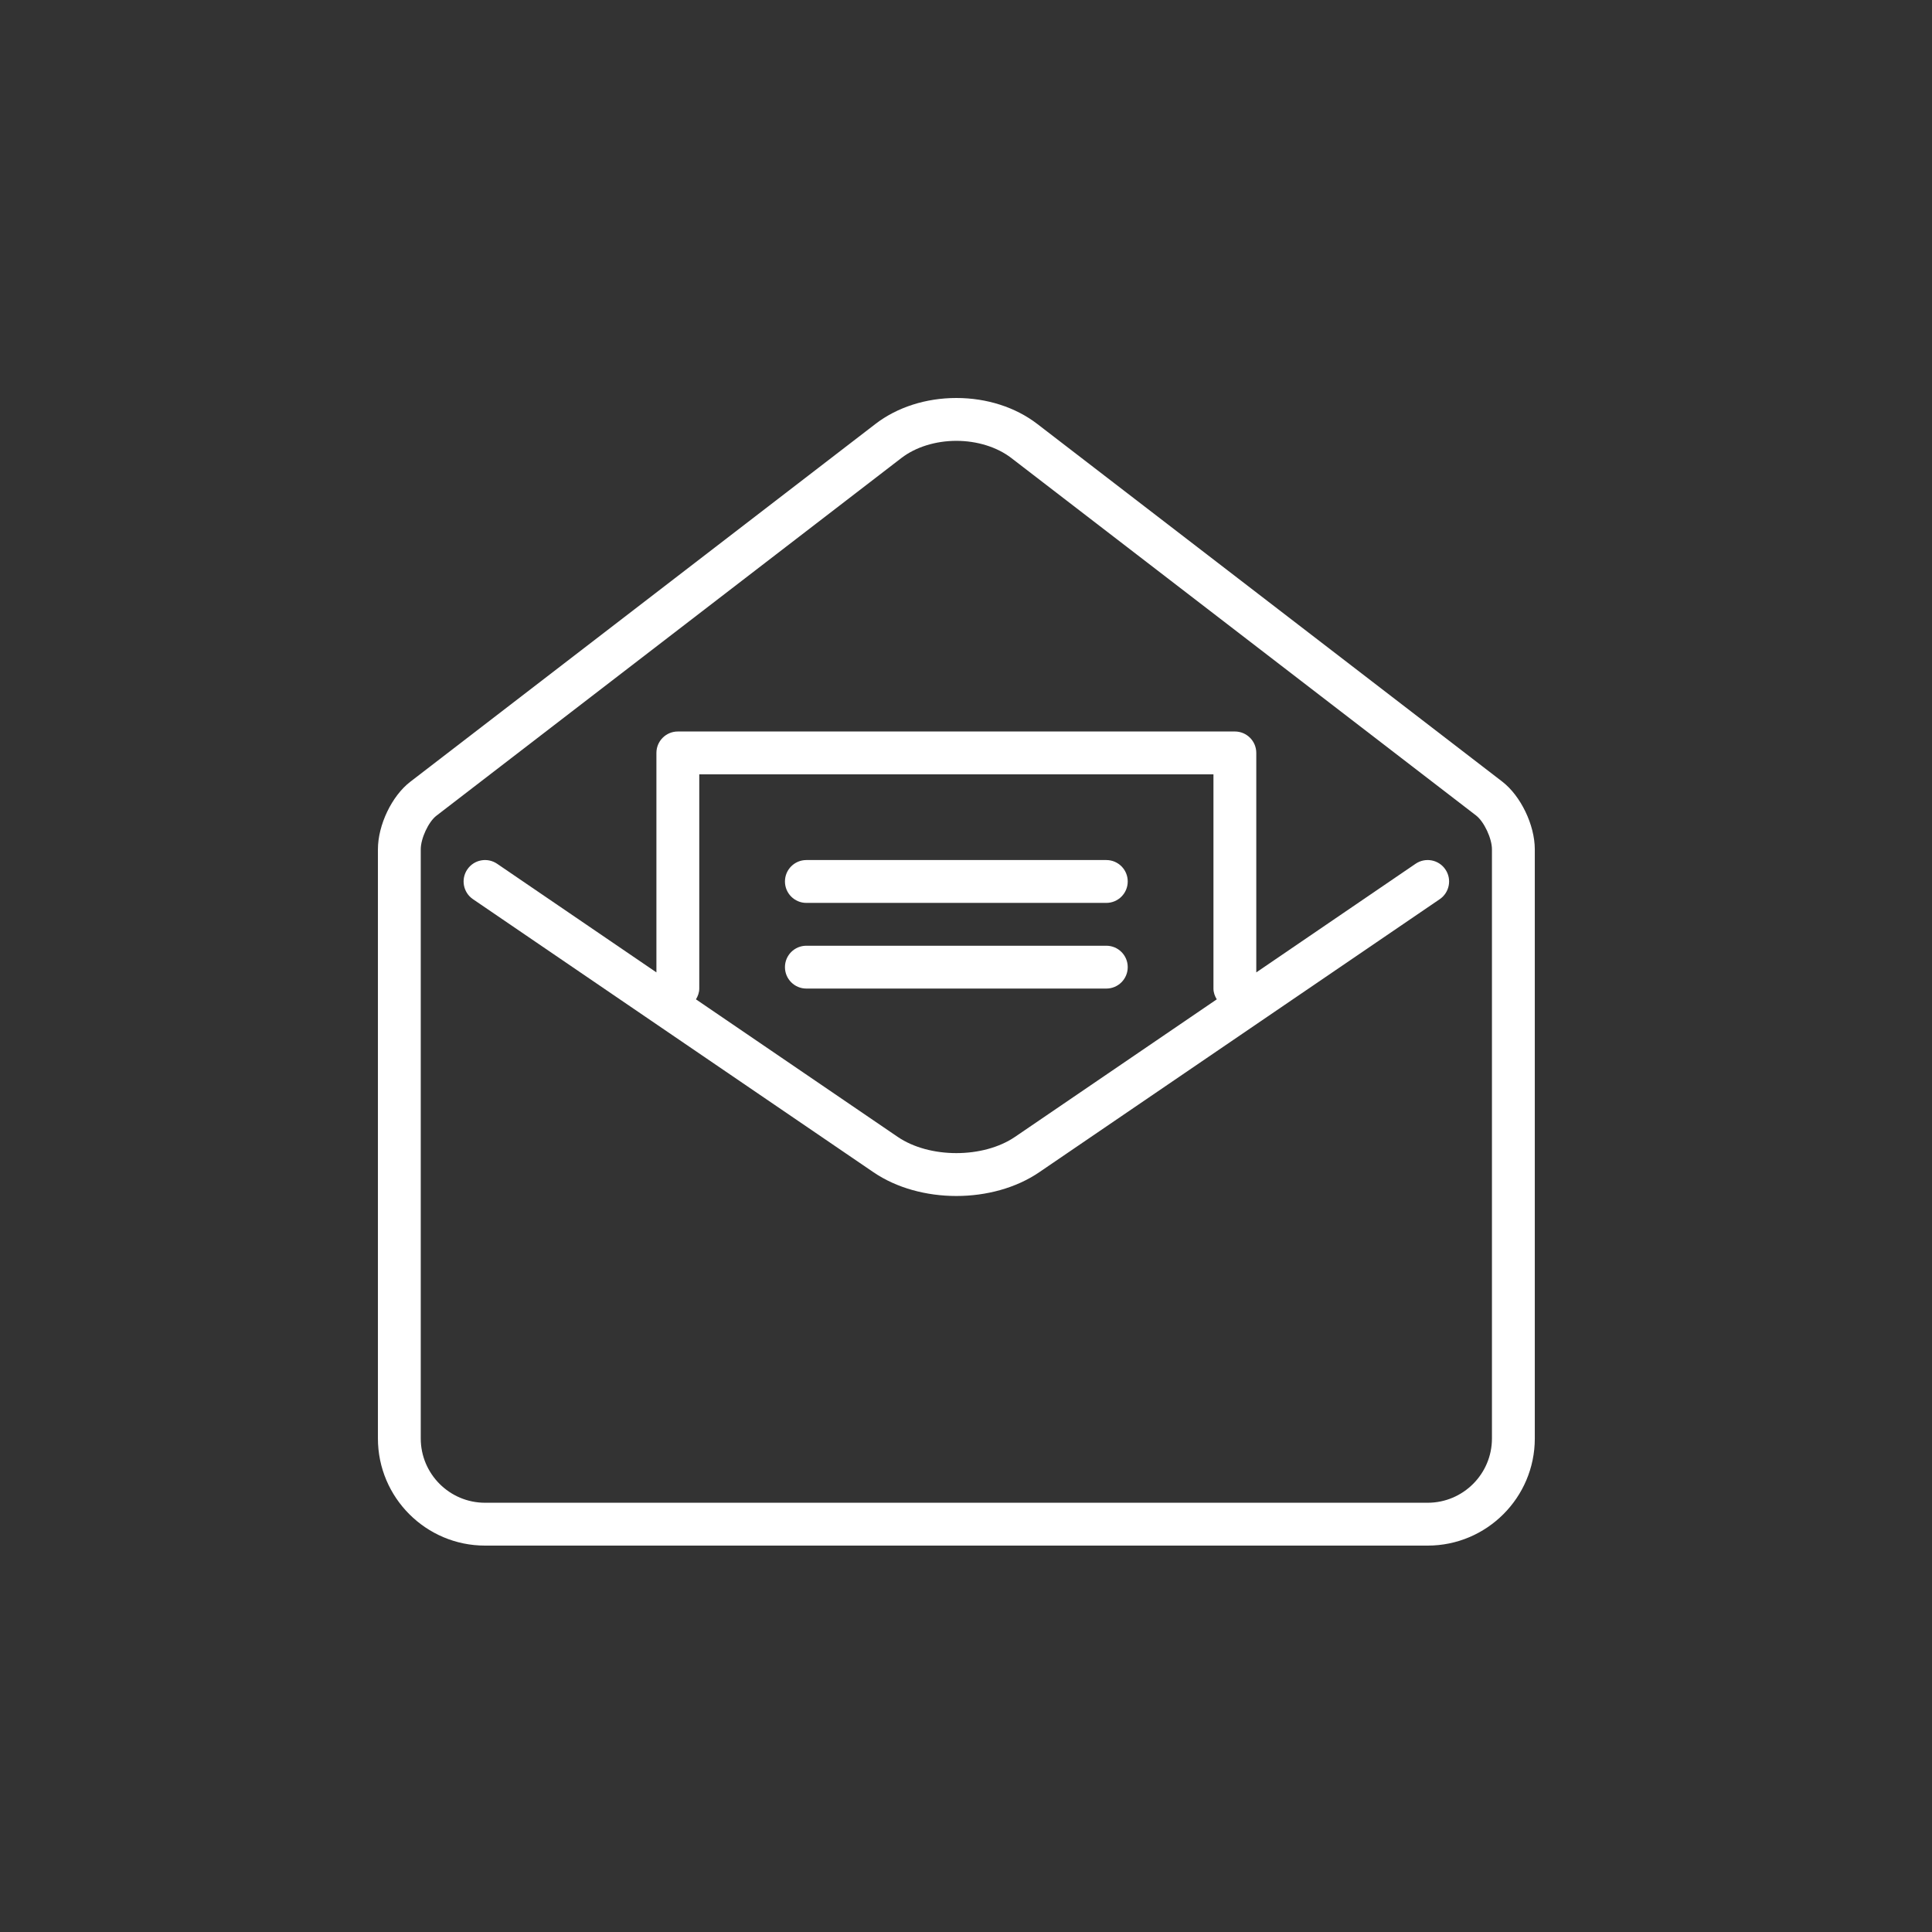
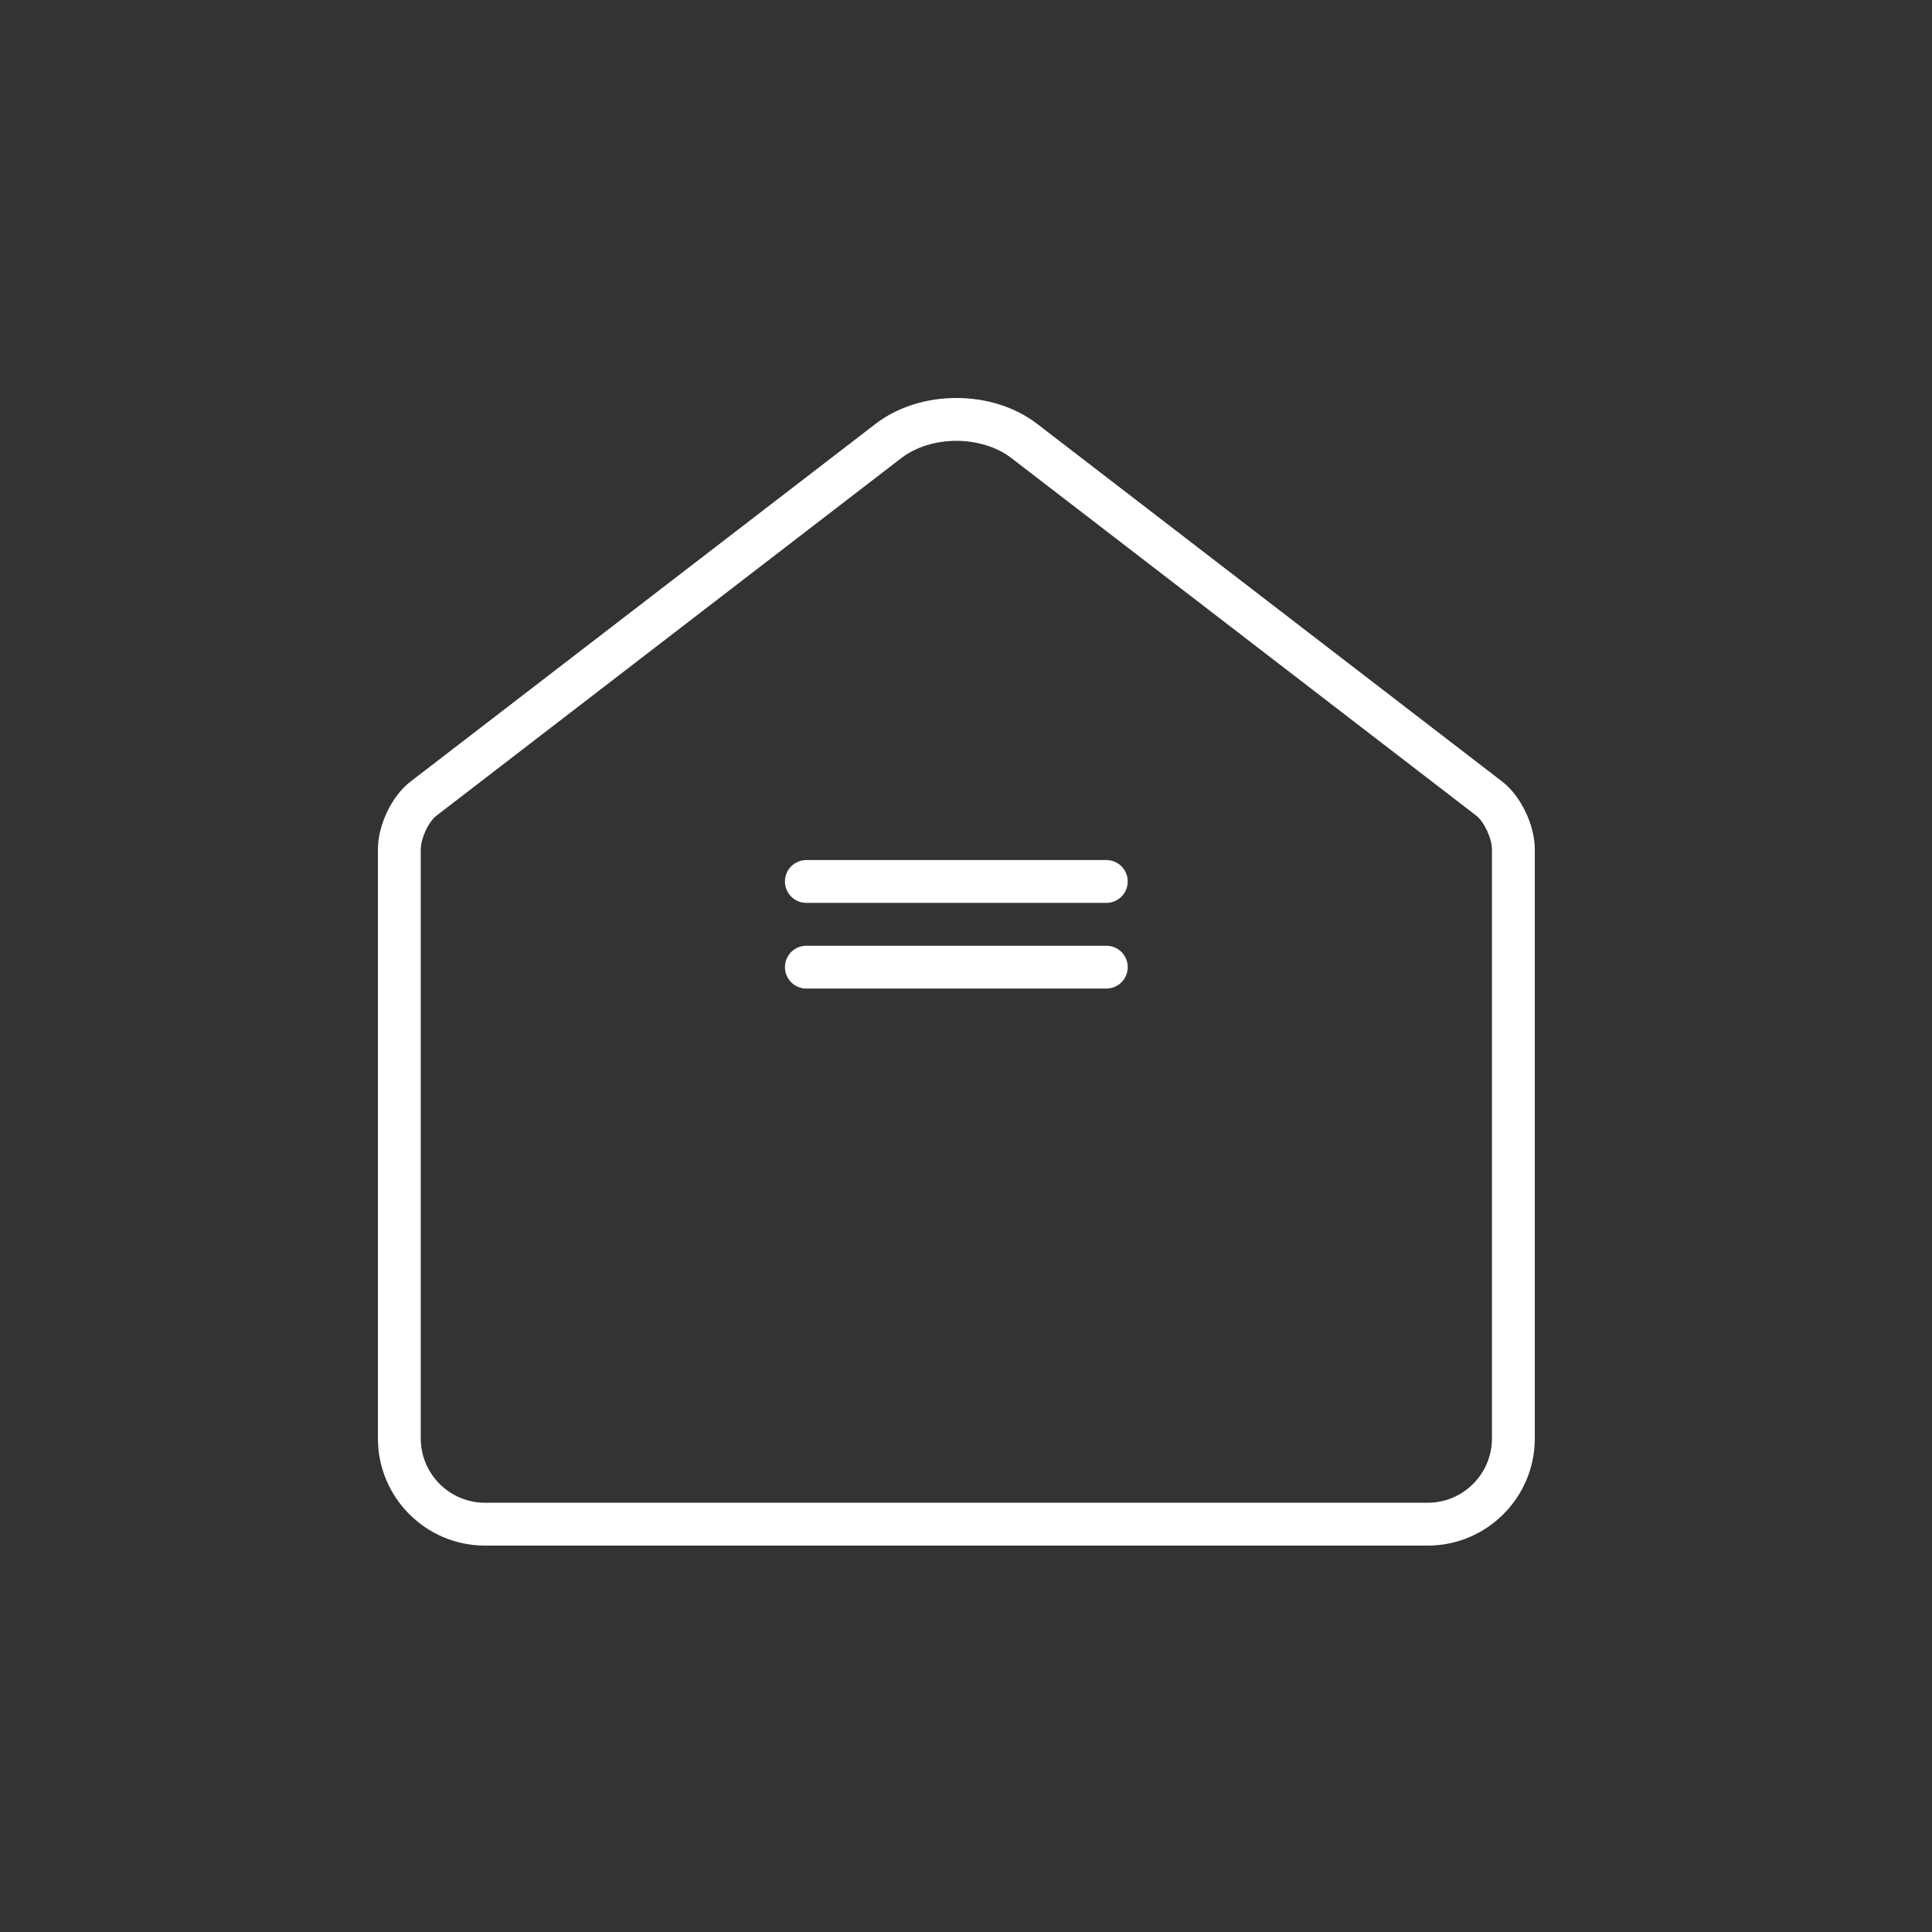
<svg xmlns="http://www.w3.org/2000/svg" version="1.1" id="Layer_1" x="0px" y="0px" width="100px" height="100px" viewBox="0 0 100 100" enable-background="new 0 0 100 100" xml:space="preserve">
  <rect x="0" y="0" width="100" height="100" fill="#333333" stroke="none" />
  <g>
-     <path fill="#FFFFFF" d="M73.271,44.708l-8.246,5.623v-11.36c0-0.613-0.496-1.109-1.109-1.109H35.085   c-0.613,0-1.109,0.496-1.109,1.109v11.36l-8.246-5.623c-0.506-0.344-1.197-0.214-1.541,0.292c-0.346,0.506-0.214,1.196,0.291,1.541   l20.731,14.134c1.203,0.82,2.746,1.229,4.29,1.229c1.543,0,3.086-0.409,4.289-1.229l20.731-14.134   c0.505-0.345,0.637-1.035,0.291-1.541C74.468,44.494,73.778,44.364,73.271,44.708z M52.54,58.842c-1.647,1.124-4.431,1.124-6.079,0   l-10.438-7.116c0.099-0.166,0.171-0.349,0.171-0.557V40.08h26.614v11.089c0,0.208,0.072,0.391,0.171,0.557L52.54,58.842z" />
    <path fill="#FFFFFF" d="M77.754,40.454L53.692,21.946c-1.128-0.868-2.616-1.346-4.191-1.346c-1.576,0-3.063,0.478-4.191,1.346   L21.238,40.463c-0.956,0.733-1.677,2.238-1.677,3.498v30.494c0,3.058,2.487,5.545,5.544,5.545h48.792   c3.057,0,5.544-2.487,5.544-5.545V43.961C79.44,42.702,78.715,41.194,77.754,40.454z M77.223,74.455   c0,1.835-1.492,3.327-3.326,3.327H25.105c-1.834,0-3.327-1.492-3.327-3.327V43.961c0-0.564,0.401-1.425,0.81-1.739l24.073-18.519   c0.732-0.563,1.767-0.885,2.84-0.885s2.108,0.323,2.84,0.885l24.062,18.508c0.413,0.319,0.82,1.186,0.82,1.75V74.455z" />
    <path fill="#FFFFFF" d="M57.263,44.516H41.738c-0.613,0-1.109,0.496-1.109,1.109c0,0.612,0.496,1.109,1.109,1.109h15.524   c0.613,0,1.109-0.497,1.109-1.109C58.372,45.012,57.876,44.516,57.263,44.516z" />
    <path fill="#FFFFFF" d="M57.263,48.951H41.738c-0.613,0-1.109,0.496-1.109,1.108c0,0.613,0.496,1.109,1.109,1.109h15.524   c0.613,0,1.109-0.496,1.109-1.109C58.372,49.447,57.876,48.951,57.263,48.951z" />
  </g>
</svg>